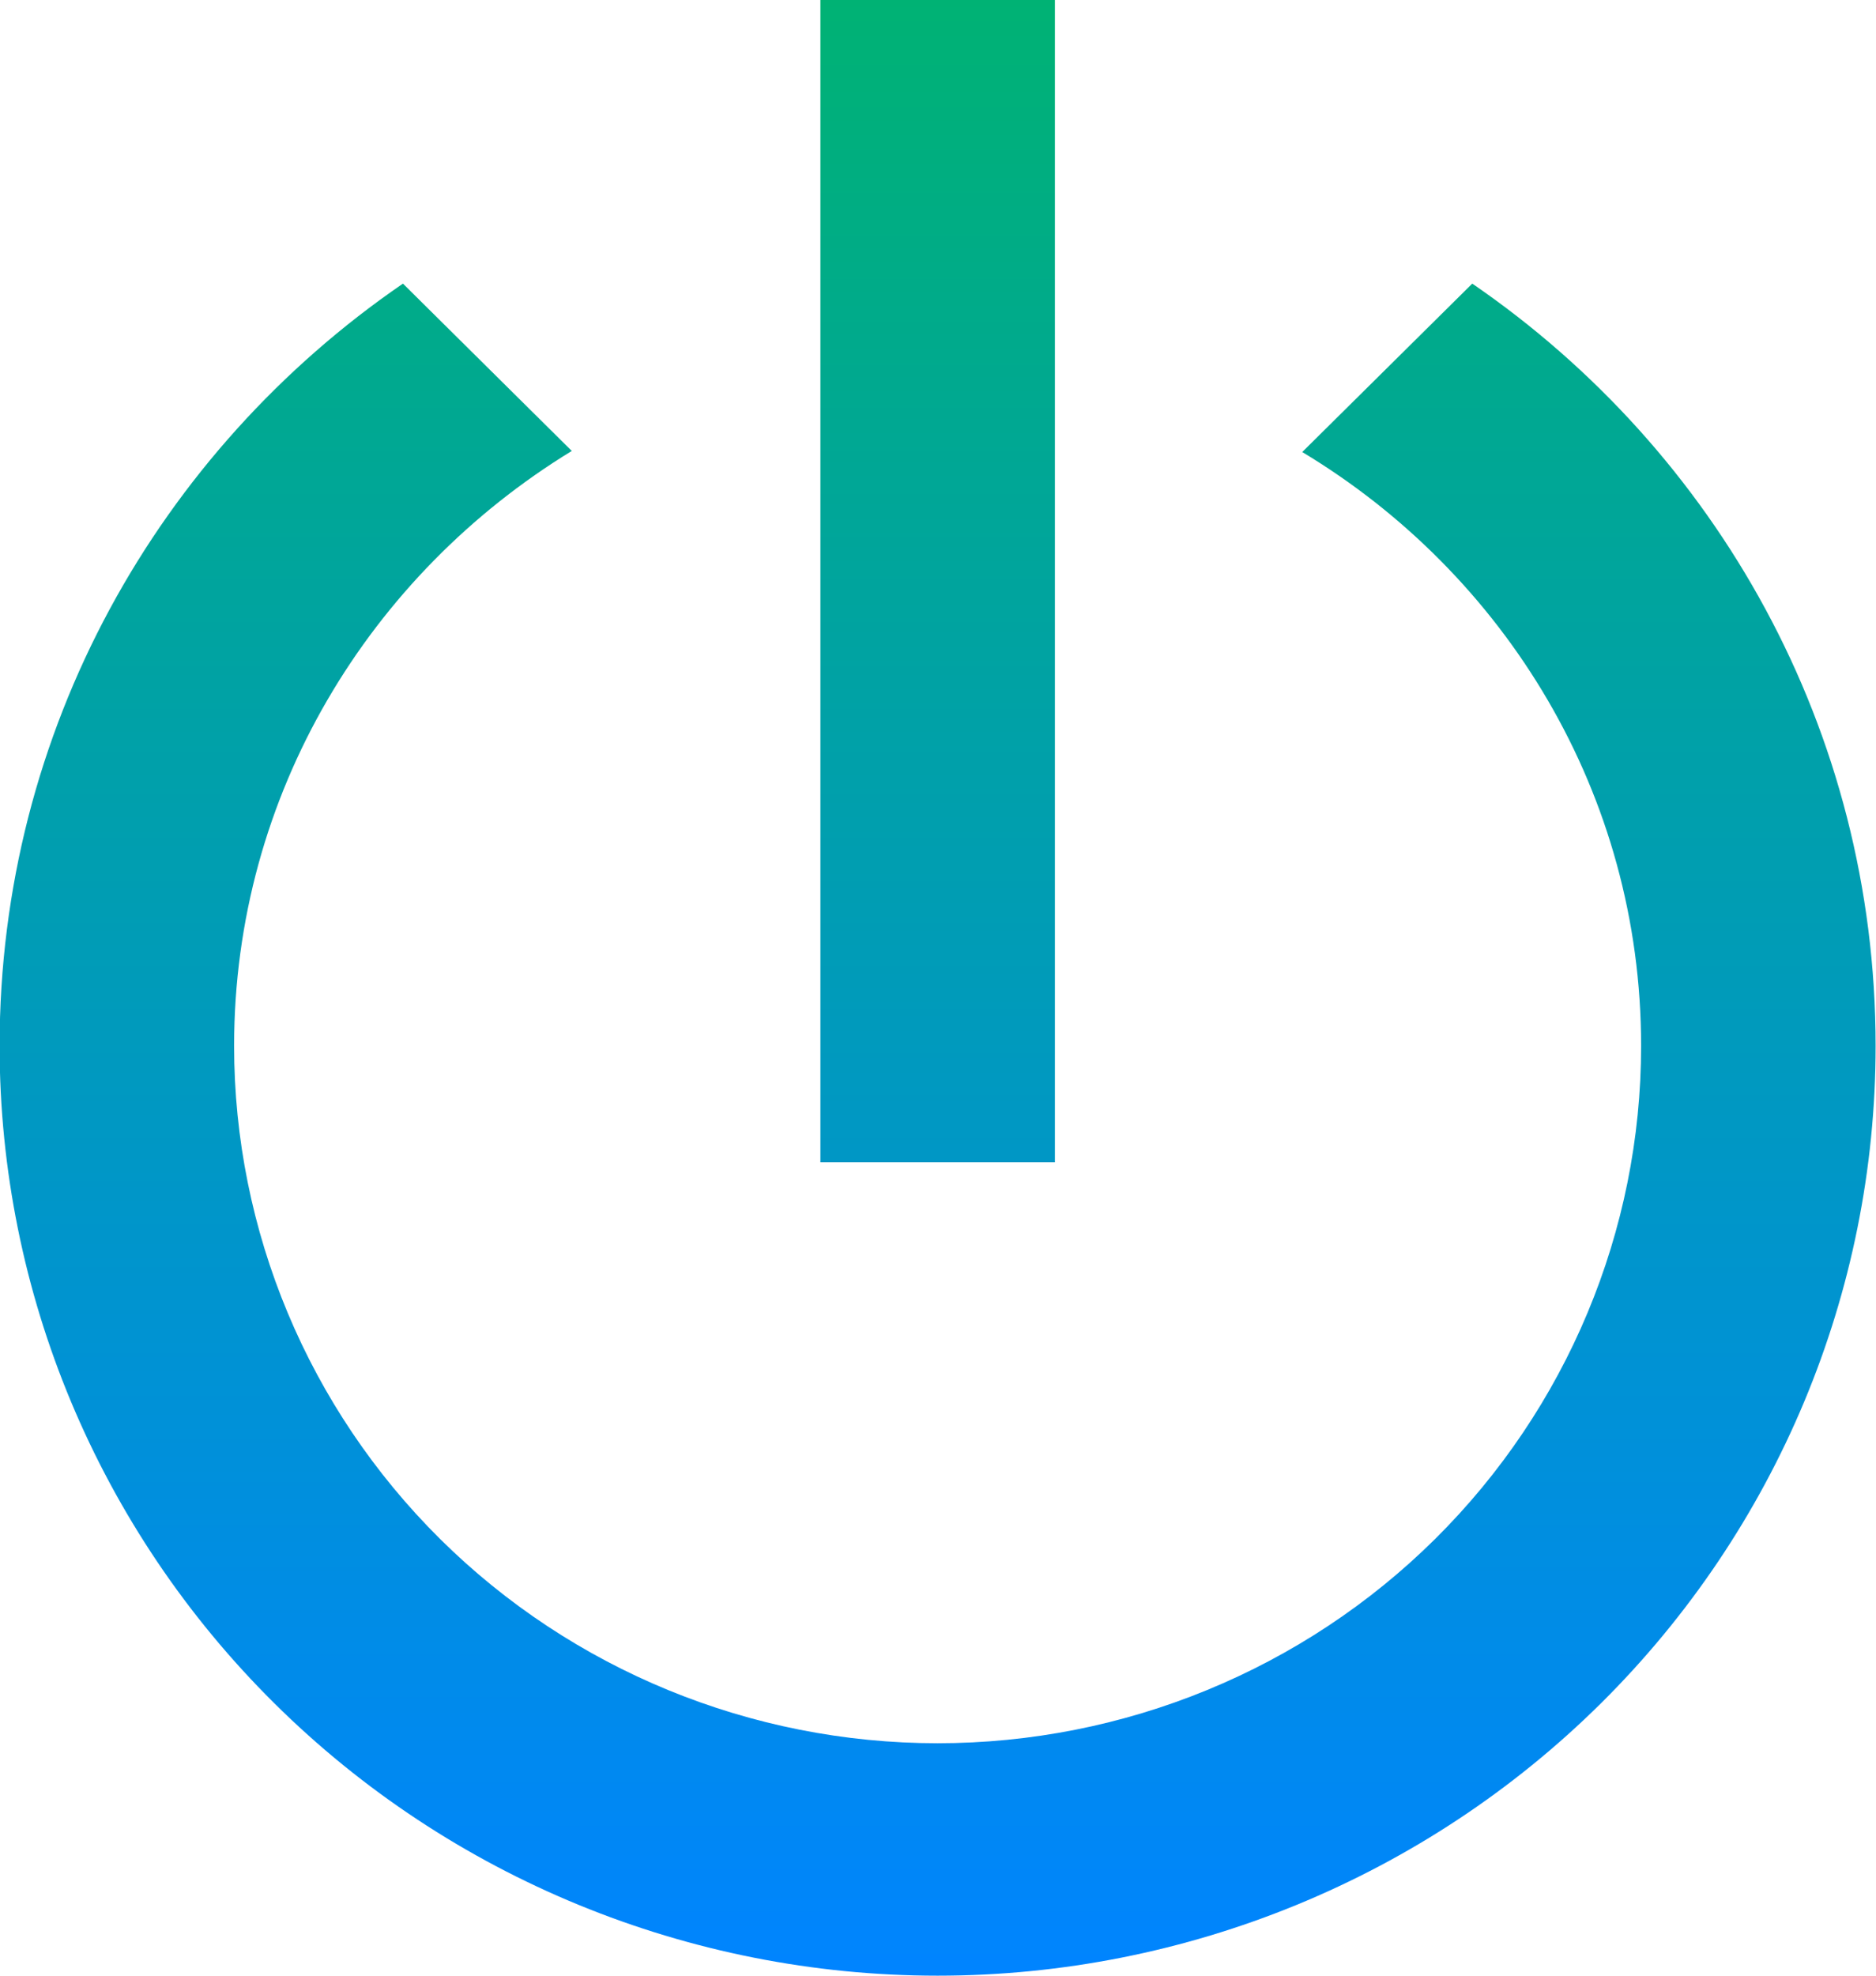
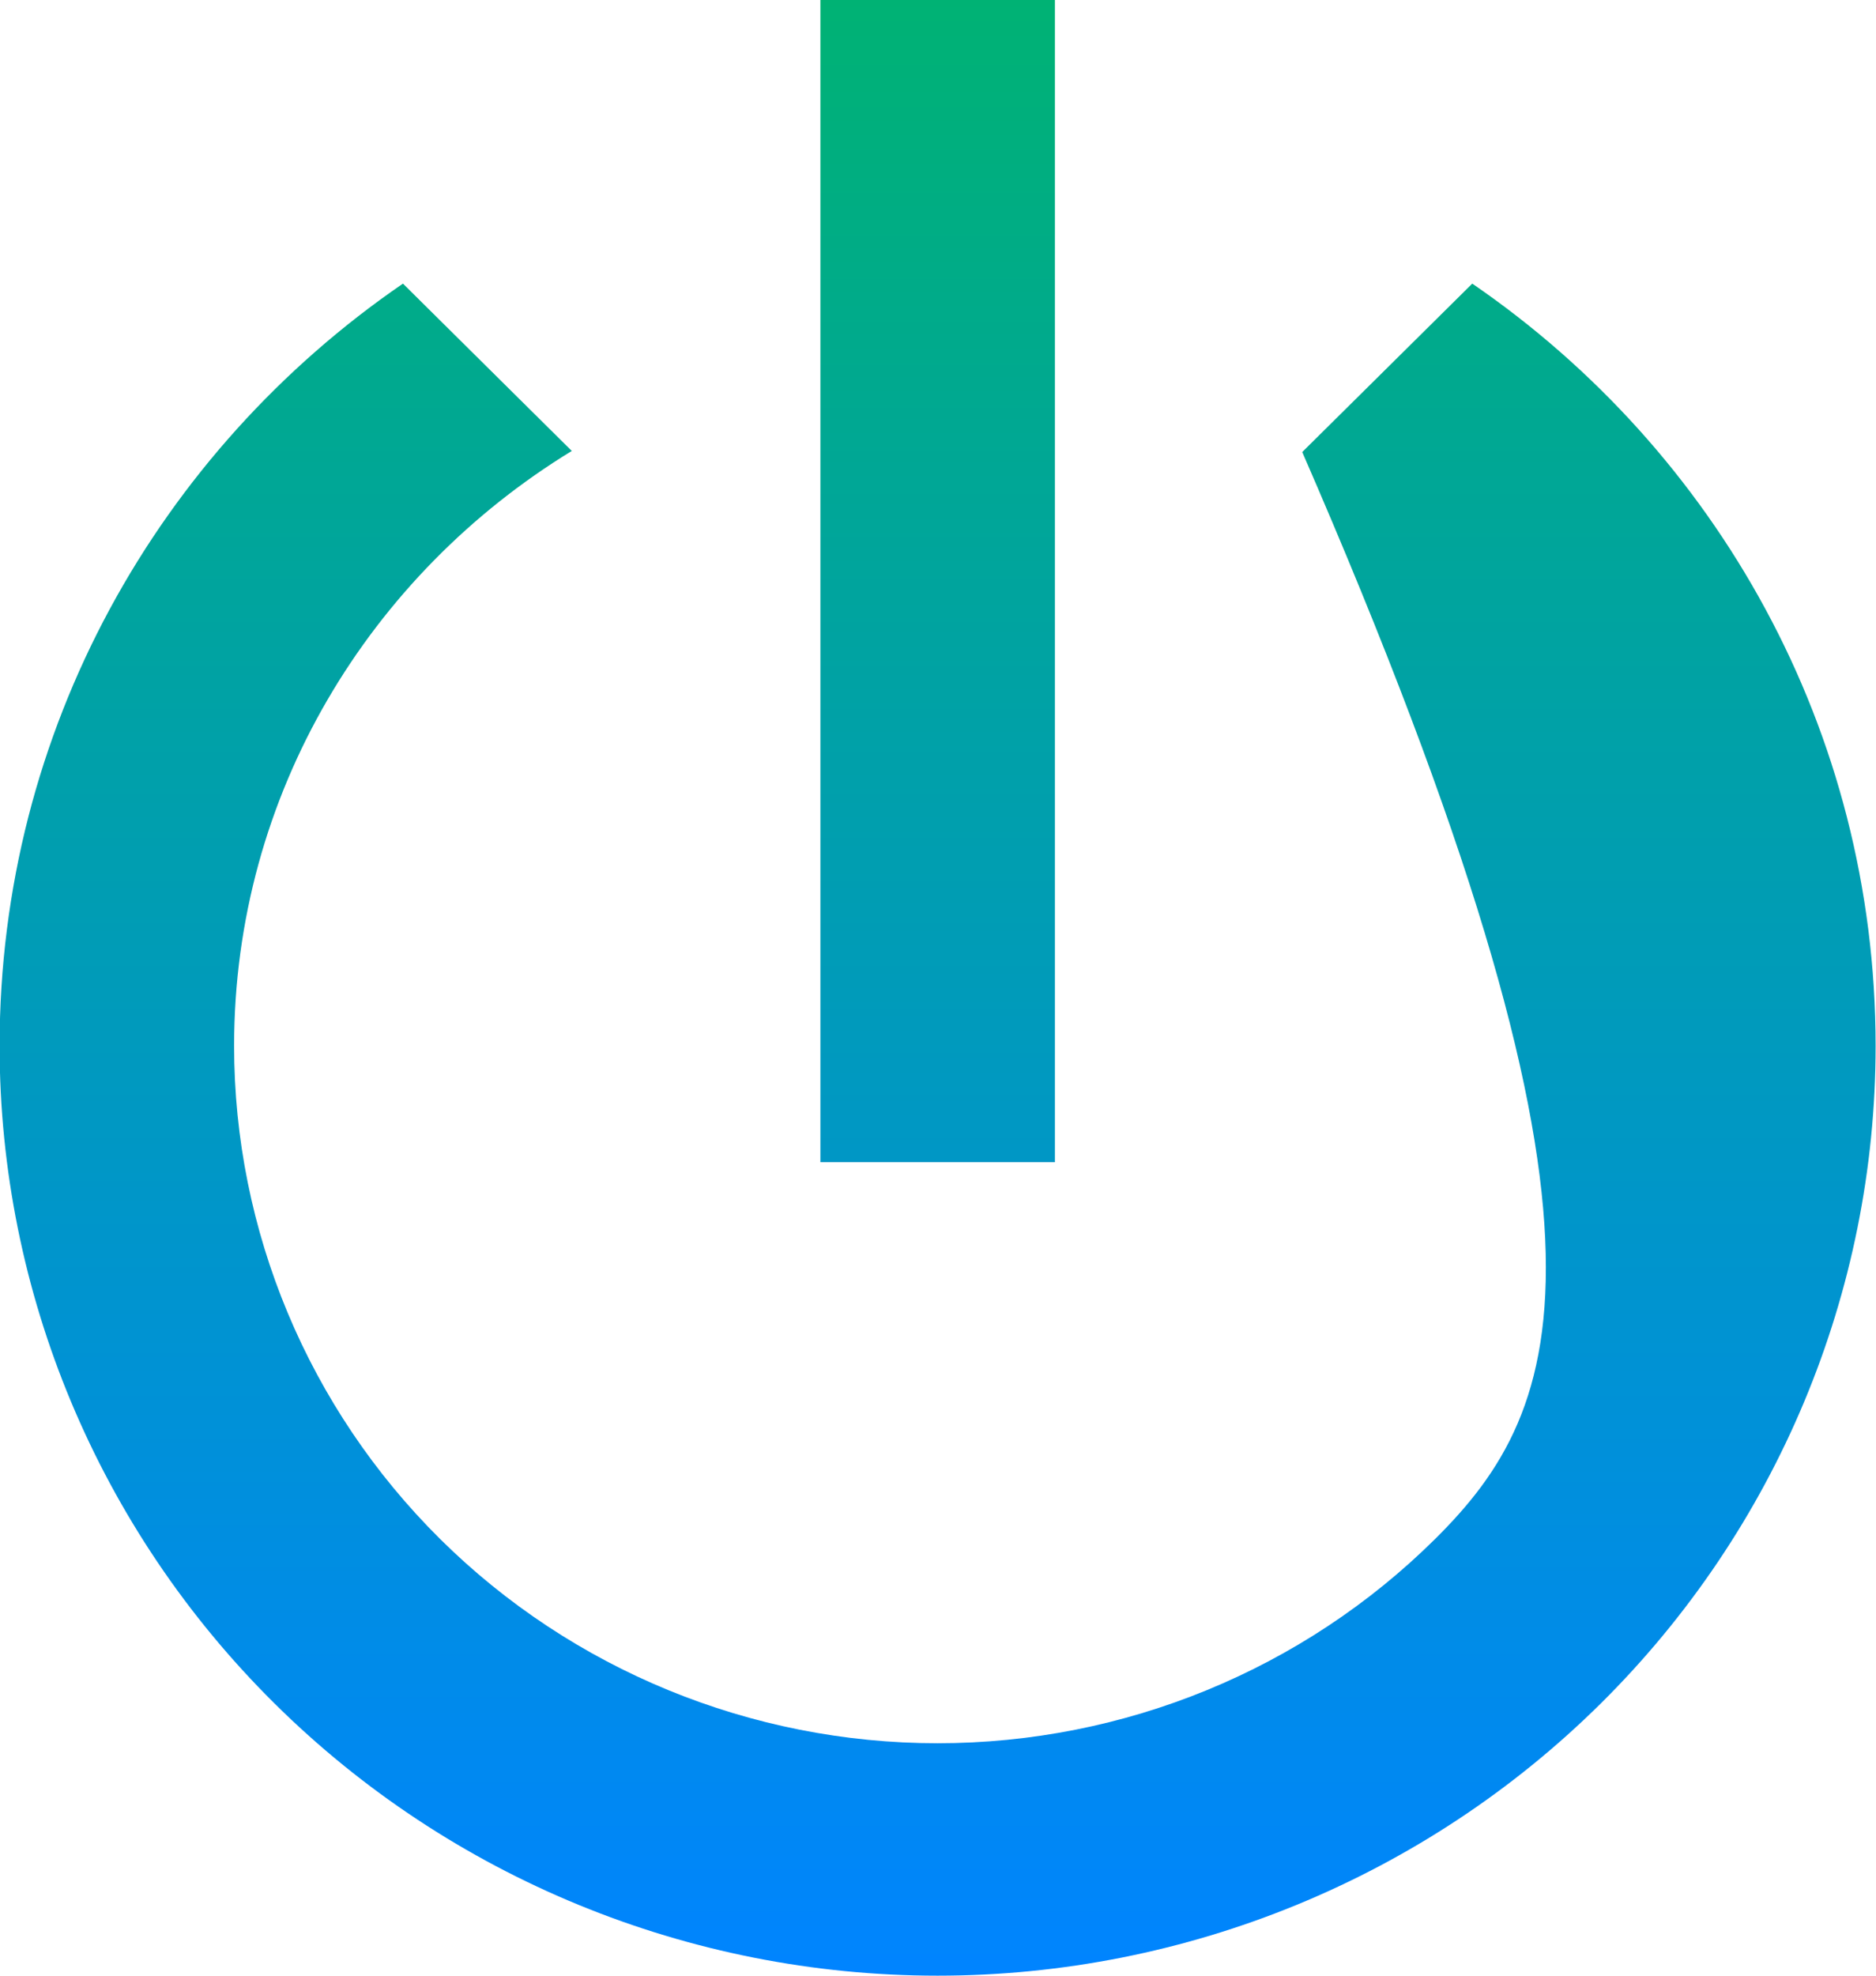
<svg xmlns="http://www.w3.org/2000/svg" width="19" height="20" viewBox="0 0 19 20" fill="none">
-   <path d="M14.911 2.871L13.189 4.576C15.244 5.812 16.621 8.035 16.621 10.588C16.621 12.46 15.87 14.256 14.534 15.58C13.198 16.903 11.386 17.647 9.496 17.647C7.606 17.647 5.794 16.903 4.458 15.58C3.122 14.256 2.371 12.46 2.371 10.588C2.371 8.035 3.749 5.812 5.791 4.565L4.081 2.871C1.611 4.565 -0.004 7.388 -0.004 10.588C-0.004 13.084 0.997 15.478 2.779 17.243C4.56 19.008 6.977 20 9.496 20C12.016 20 14.432 19.008 16.214 17.243C17.995 15.478 18.996 13.084 18.996 10.588C18.996 7.388 17.381 4.565 14.911 2.871ZM10.684 0H8.309V11.765H10.684" fill="url(#paint0_linear_163_421)" />
+   <path d="M14.911 2.871L13.189 4.576C16.621 12.46 15.87 14.256 14.534 15.58C13.198 16.903 11.386 17.647 9.496 17.647C7.606 17.647 5.794 16.903 4.458 15.58C3.122 14.256 2.371 12.46 2.371 10.588C2.371 8.035 3.749 5.812 5.791 4.565L4.081 2.871C1.611 4.565 -0.004 7.388 -0.004 10.588C-0.004 13.084 0.997 15.478 2.779 17.243C4.56 19.008 6.977 20 9.496 20C12.016 20 14.432 19.008 16.214 17.243C17.995 15.478 18.996 13.084 18.996 10.588C18.996 7.388 17.381 4.565 14.911 2.871ZM10.684 0H8.309V11.765H10.684" fill="url(#paint0_linear_163_421)" />
  <defs>
    <linearGradient id="paint0_linear_163_421" x1="9.496" y1="0" x2="9.496" y2="20" gradientUnits="userSpaceOnUse">
      <stop stop-color="#00B274" />
      <stop offset="1" stop-color="#0084FF" />
    </linearGradient>
  </defs>
</svg>